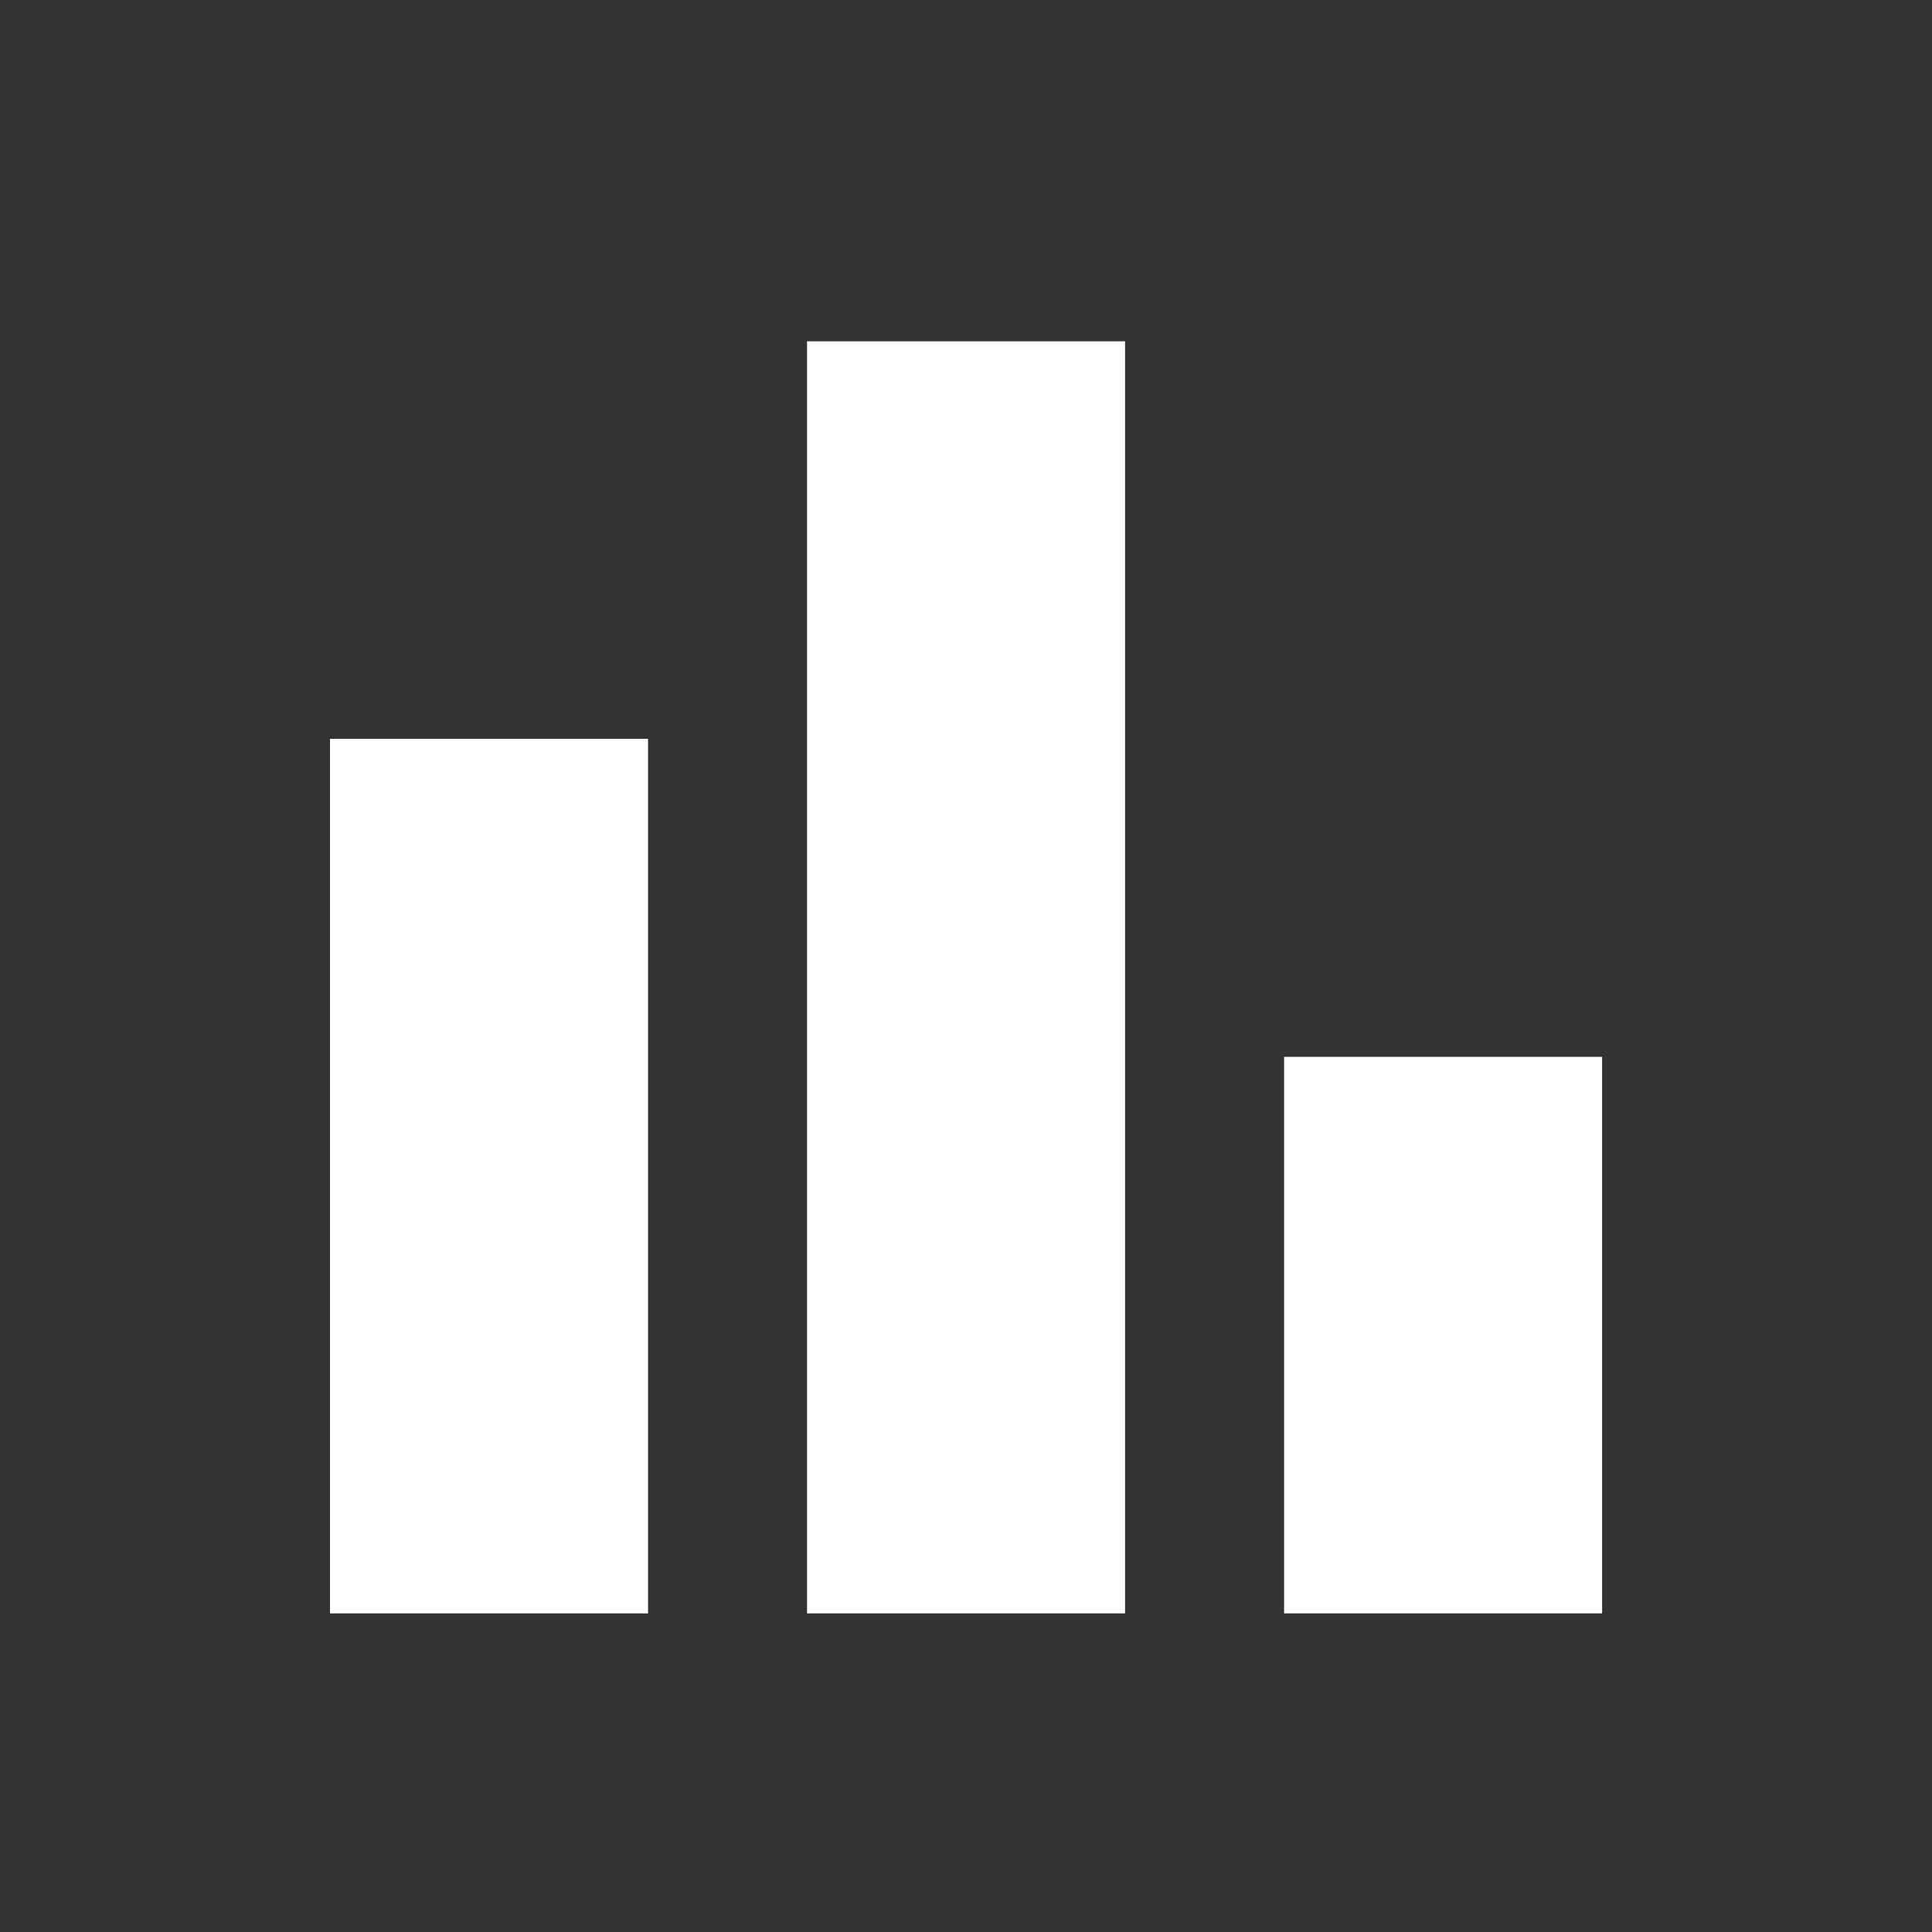
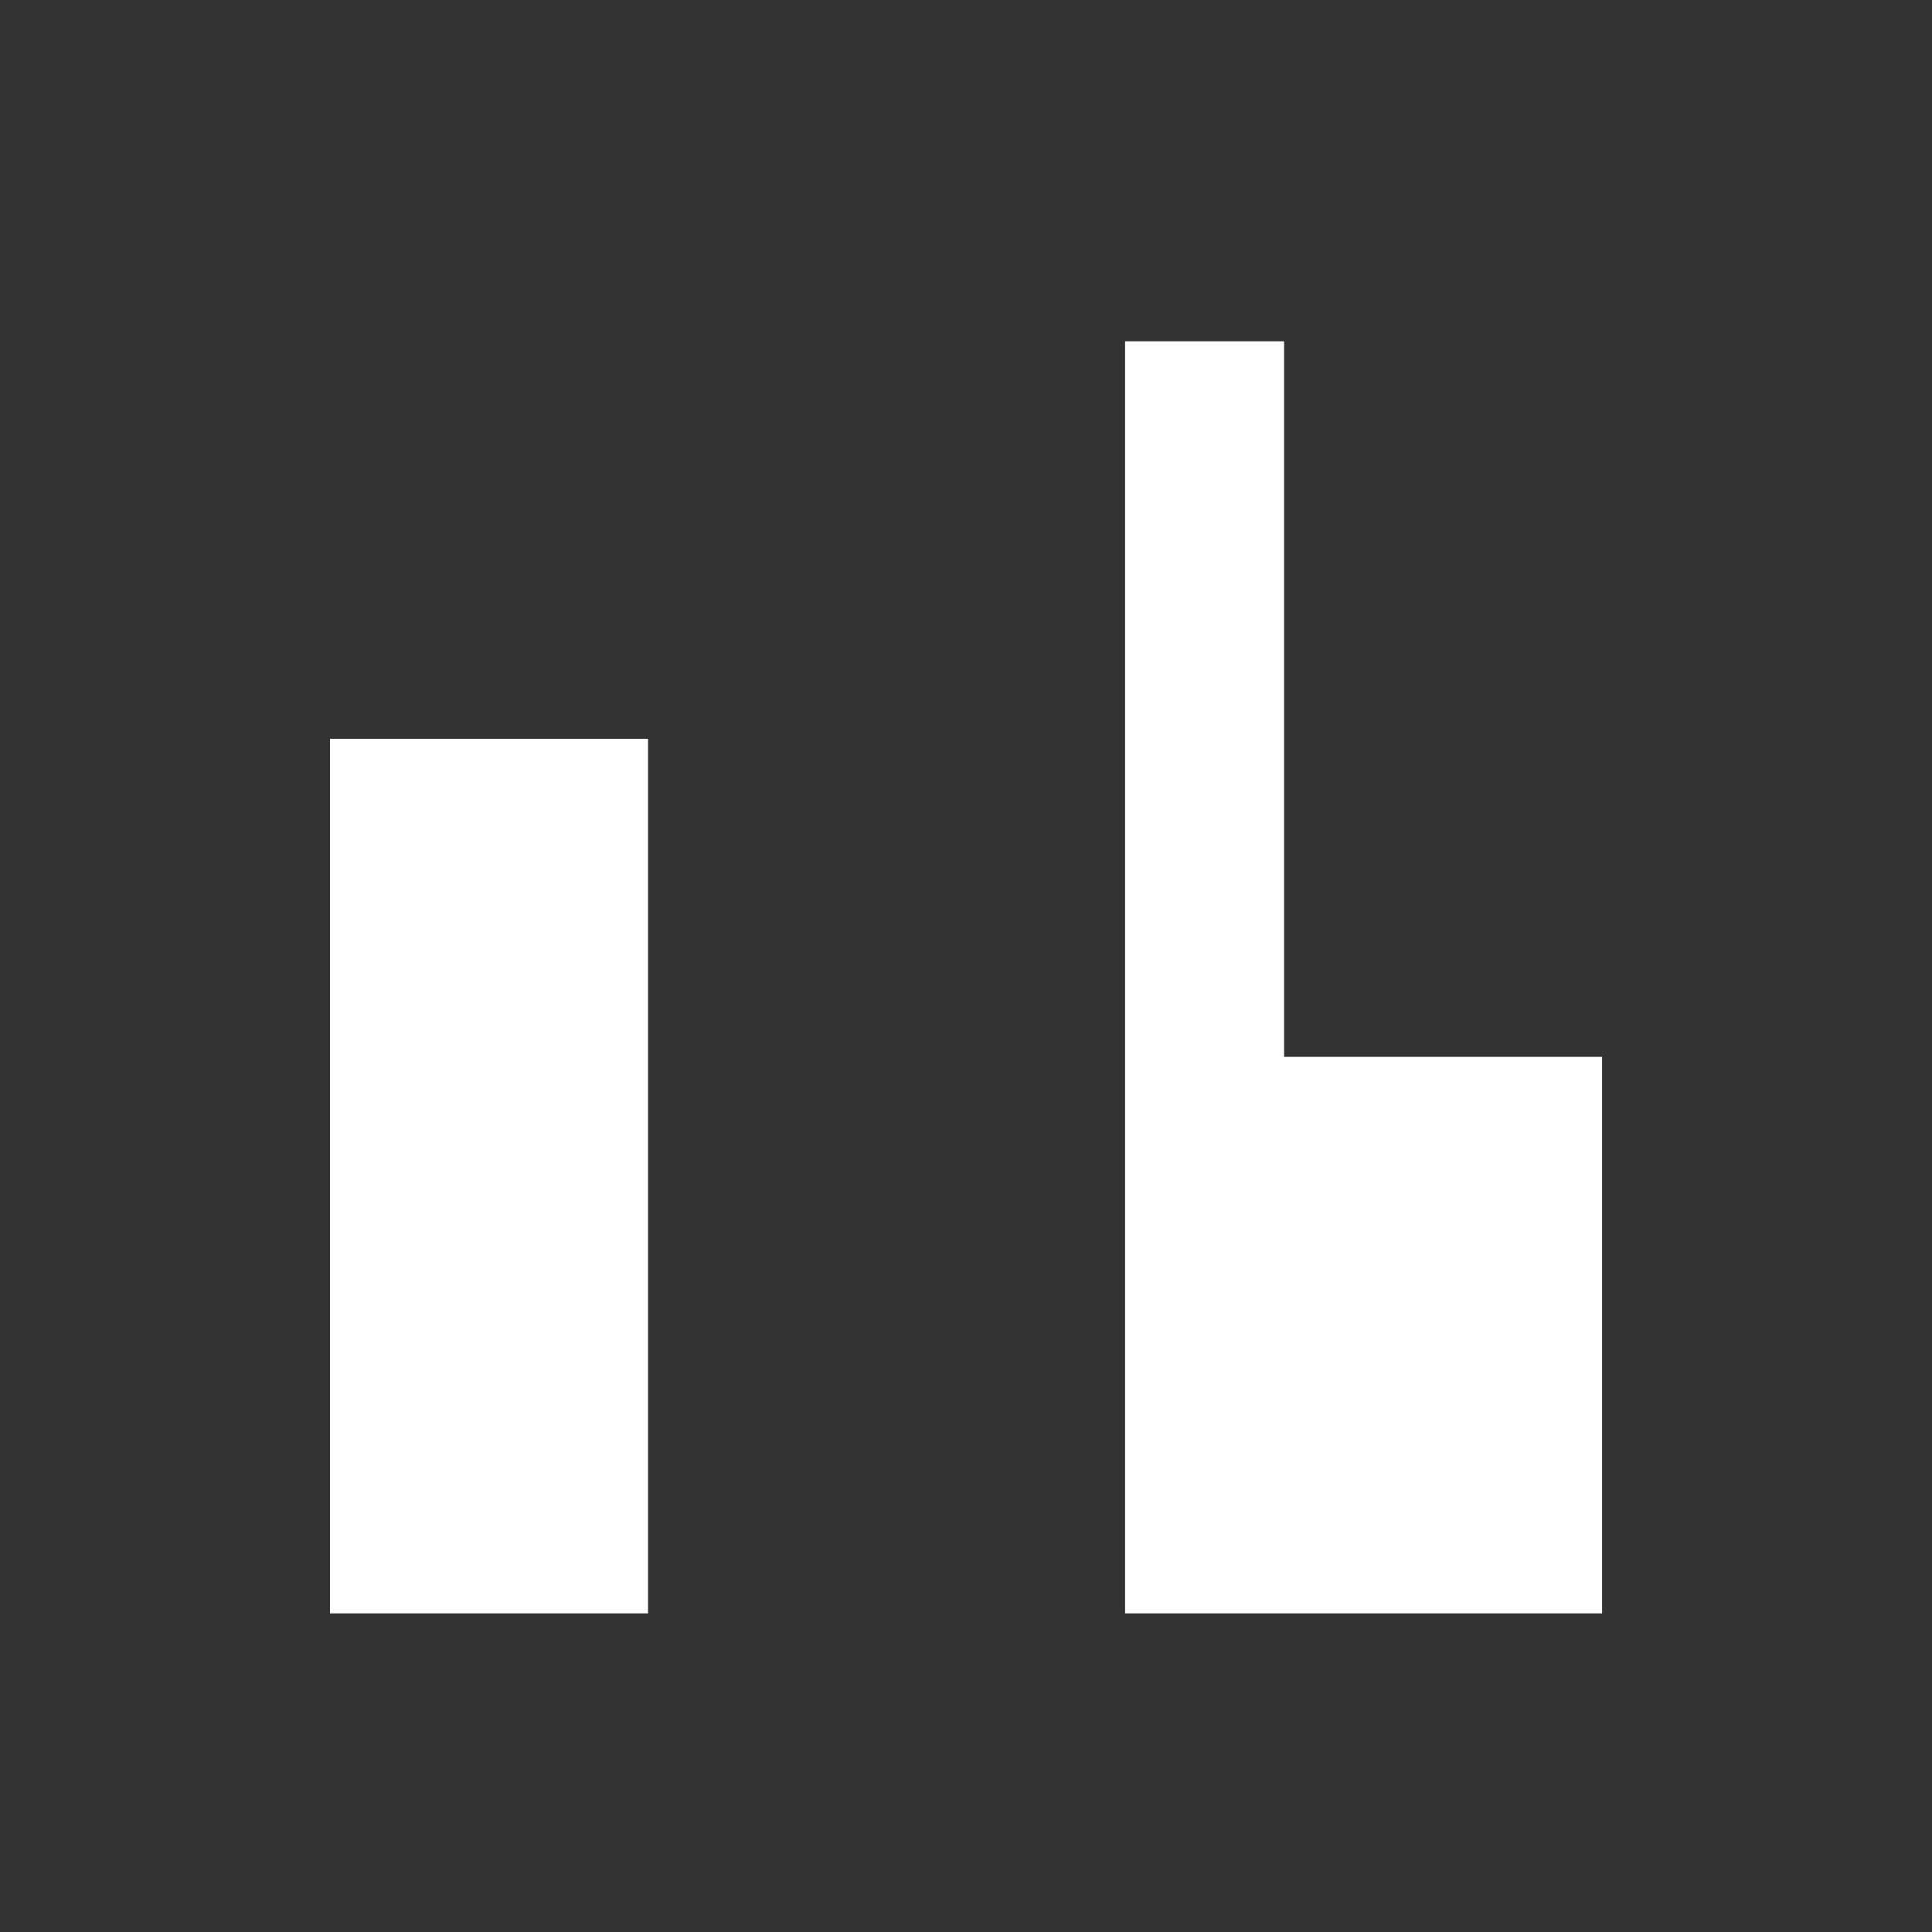
<svg xmlns="http://www.w3.org/2000/svg" width="81" height="81" viewBox="0 0 81 81" fill="none">
  <rect x="0" y="0" width="81" height="81" fill="#333333" stroke="none" />
-   <path d="M53.836 67.642V44.309H67.169V67.642H53.836ZM33.836 67.642V14.309H47.169V67.642H33.836ZM13.836 67.642V30.975H27.169V67.642H13.836Z" fill="white" />
+   <path d="M53.836 67.642V44.309H67.169V67.642H53.836ZV14.309H47.169V67.642H33.836ZM13.836 67.642V30.975H27.169V67.642H13.836Z" fill="white" />
</svg>